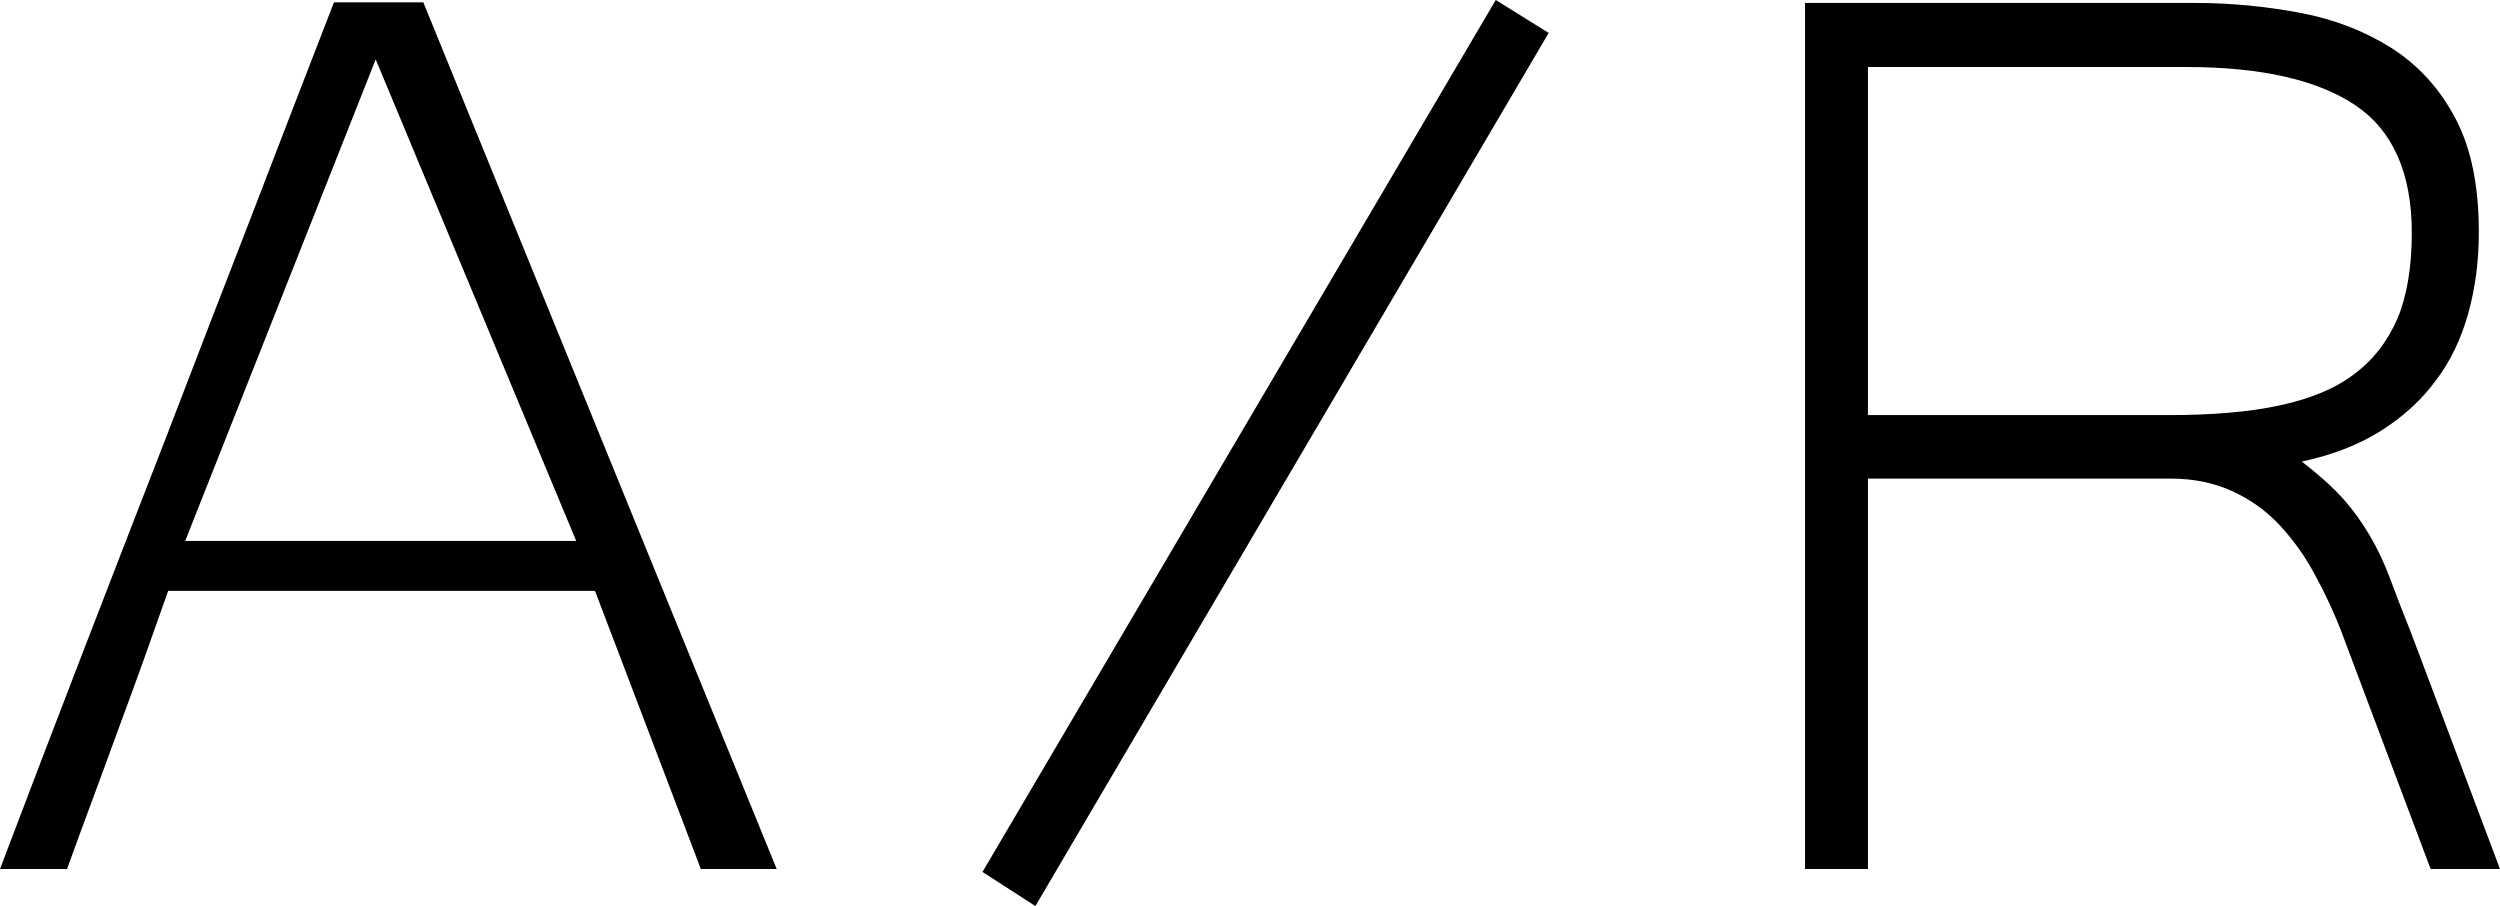
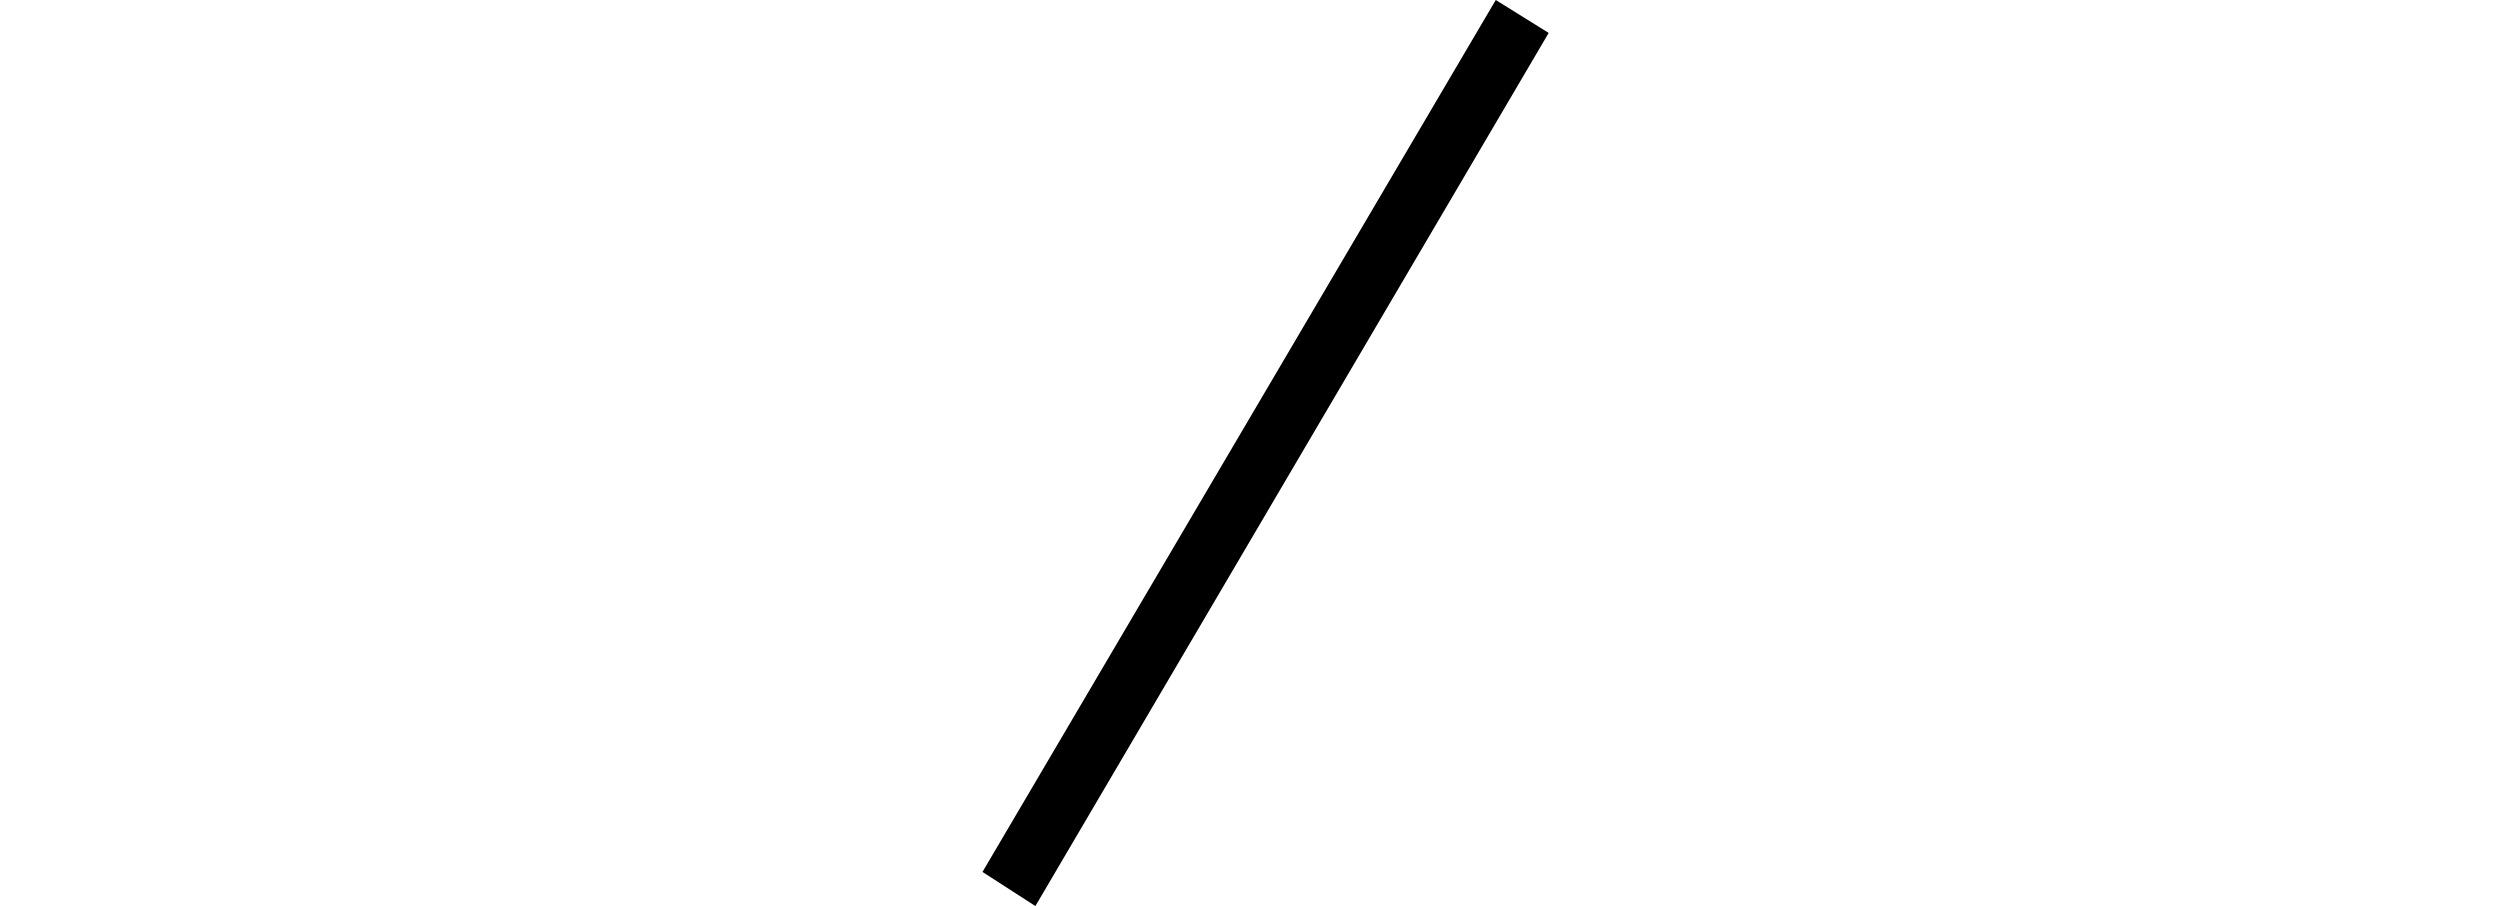
<svg xmlns="http://www.w3.org/2000/svg" version="1.1" id="Camada_1" x="0px" y="0px" viewBox="0 0 425.2 154.1" style="enable-background:new 0 0 425.2 154.1;" xml:space="preserve">
  <g>
-     <path d="M132.1,147.8h-12.9l-18-47.3H28.6c-2.6,7.4-5.4,15.3-8.5,23.6c-3,8.3-6,16.2-8.7,23.7H0c4.8-12.7,9.6-25.2,14.3-37.4   C19,98.2,23.7,86.1,28.4,74C33,62,37.7,49.8,42.4,37.7C47.1,25.5,51.9,13,56.8,0.4h15.2L132.1,147.8z M98,92L63.9,10.1L31.5,92H98z   " />
    <path d="M263.4,5.6l-87.3,148.5l-9-5.8L254.4,0L263.4,5.6z" />
-     <path d="M425.2,147.8h-11.8l-14.7-39.1c-1.4-3.8-3-7.3-4.8-10.6c-1.7-3.3-3.8-6.2-6.1-8.7c-2.3-2.5-5-4.4-8-5.8   c-3-1.4-6.5-2.2-10.6-2.2h-51.5v66.4H307V0.5h66.3c6.2,0,12.2,0.6,18,1.7c5.8,1.1,10.9,3.1,15.5,6c4.5,2.9,8.1,6.8,10.8,11.9   c2.7,5.1,4,11.5,4,19.4c0,4.9-0.6,9.5-1.8,13.8c-1.2,4.3-3,8.1-5.5,11.4c-2.5,3.4-5.6,6.2-9.4,8.6c-3.8,2.4-8.3,4.1-13.4,5.2   c2.8,2.2,5.1,4.2,6.9,6.2c1.8,2,3.3,4.1,4.6,6.3c1.3,2.2,2.5,4.7,3.5,7.4c1,2.7,2.2,5.8,3.6,9.3L425.2,147.8z M317.7,70.6h51.1   c7.3,0,13.5-0.5,18.7-1.6c5.2-1.1,9.5-2.8,12.8-5.3c3.4-2.5,5.8-5.7,7.5-9.6c1.6-3.9,2.4-8.8,2.4-14.5c0-10.1-3.2-17.4-9.6-21.7   c-6.4-4.3-16-6.5-28.7-6.5h-54.2V70.6z" />
  </g>
</svg>